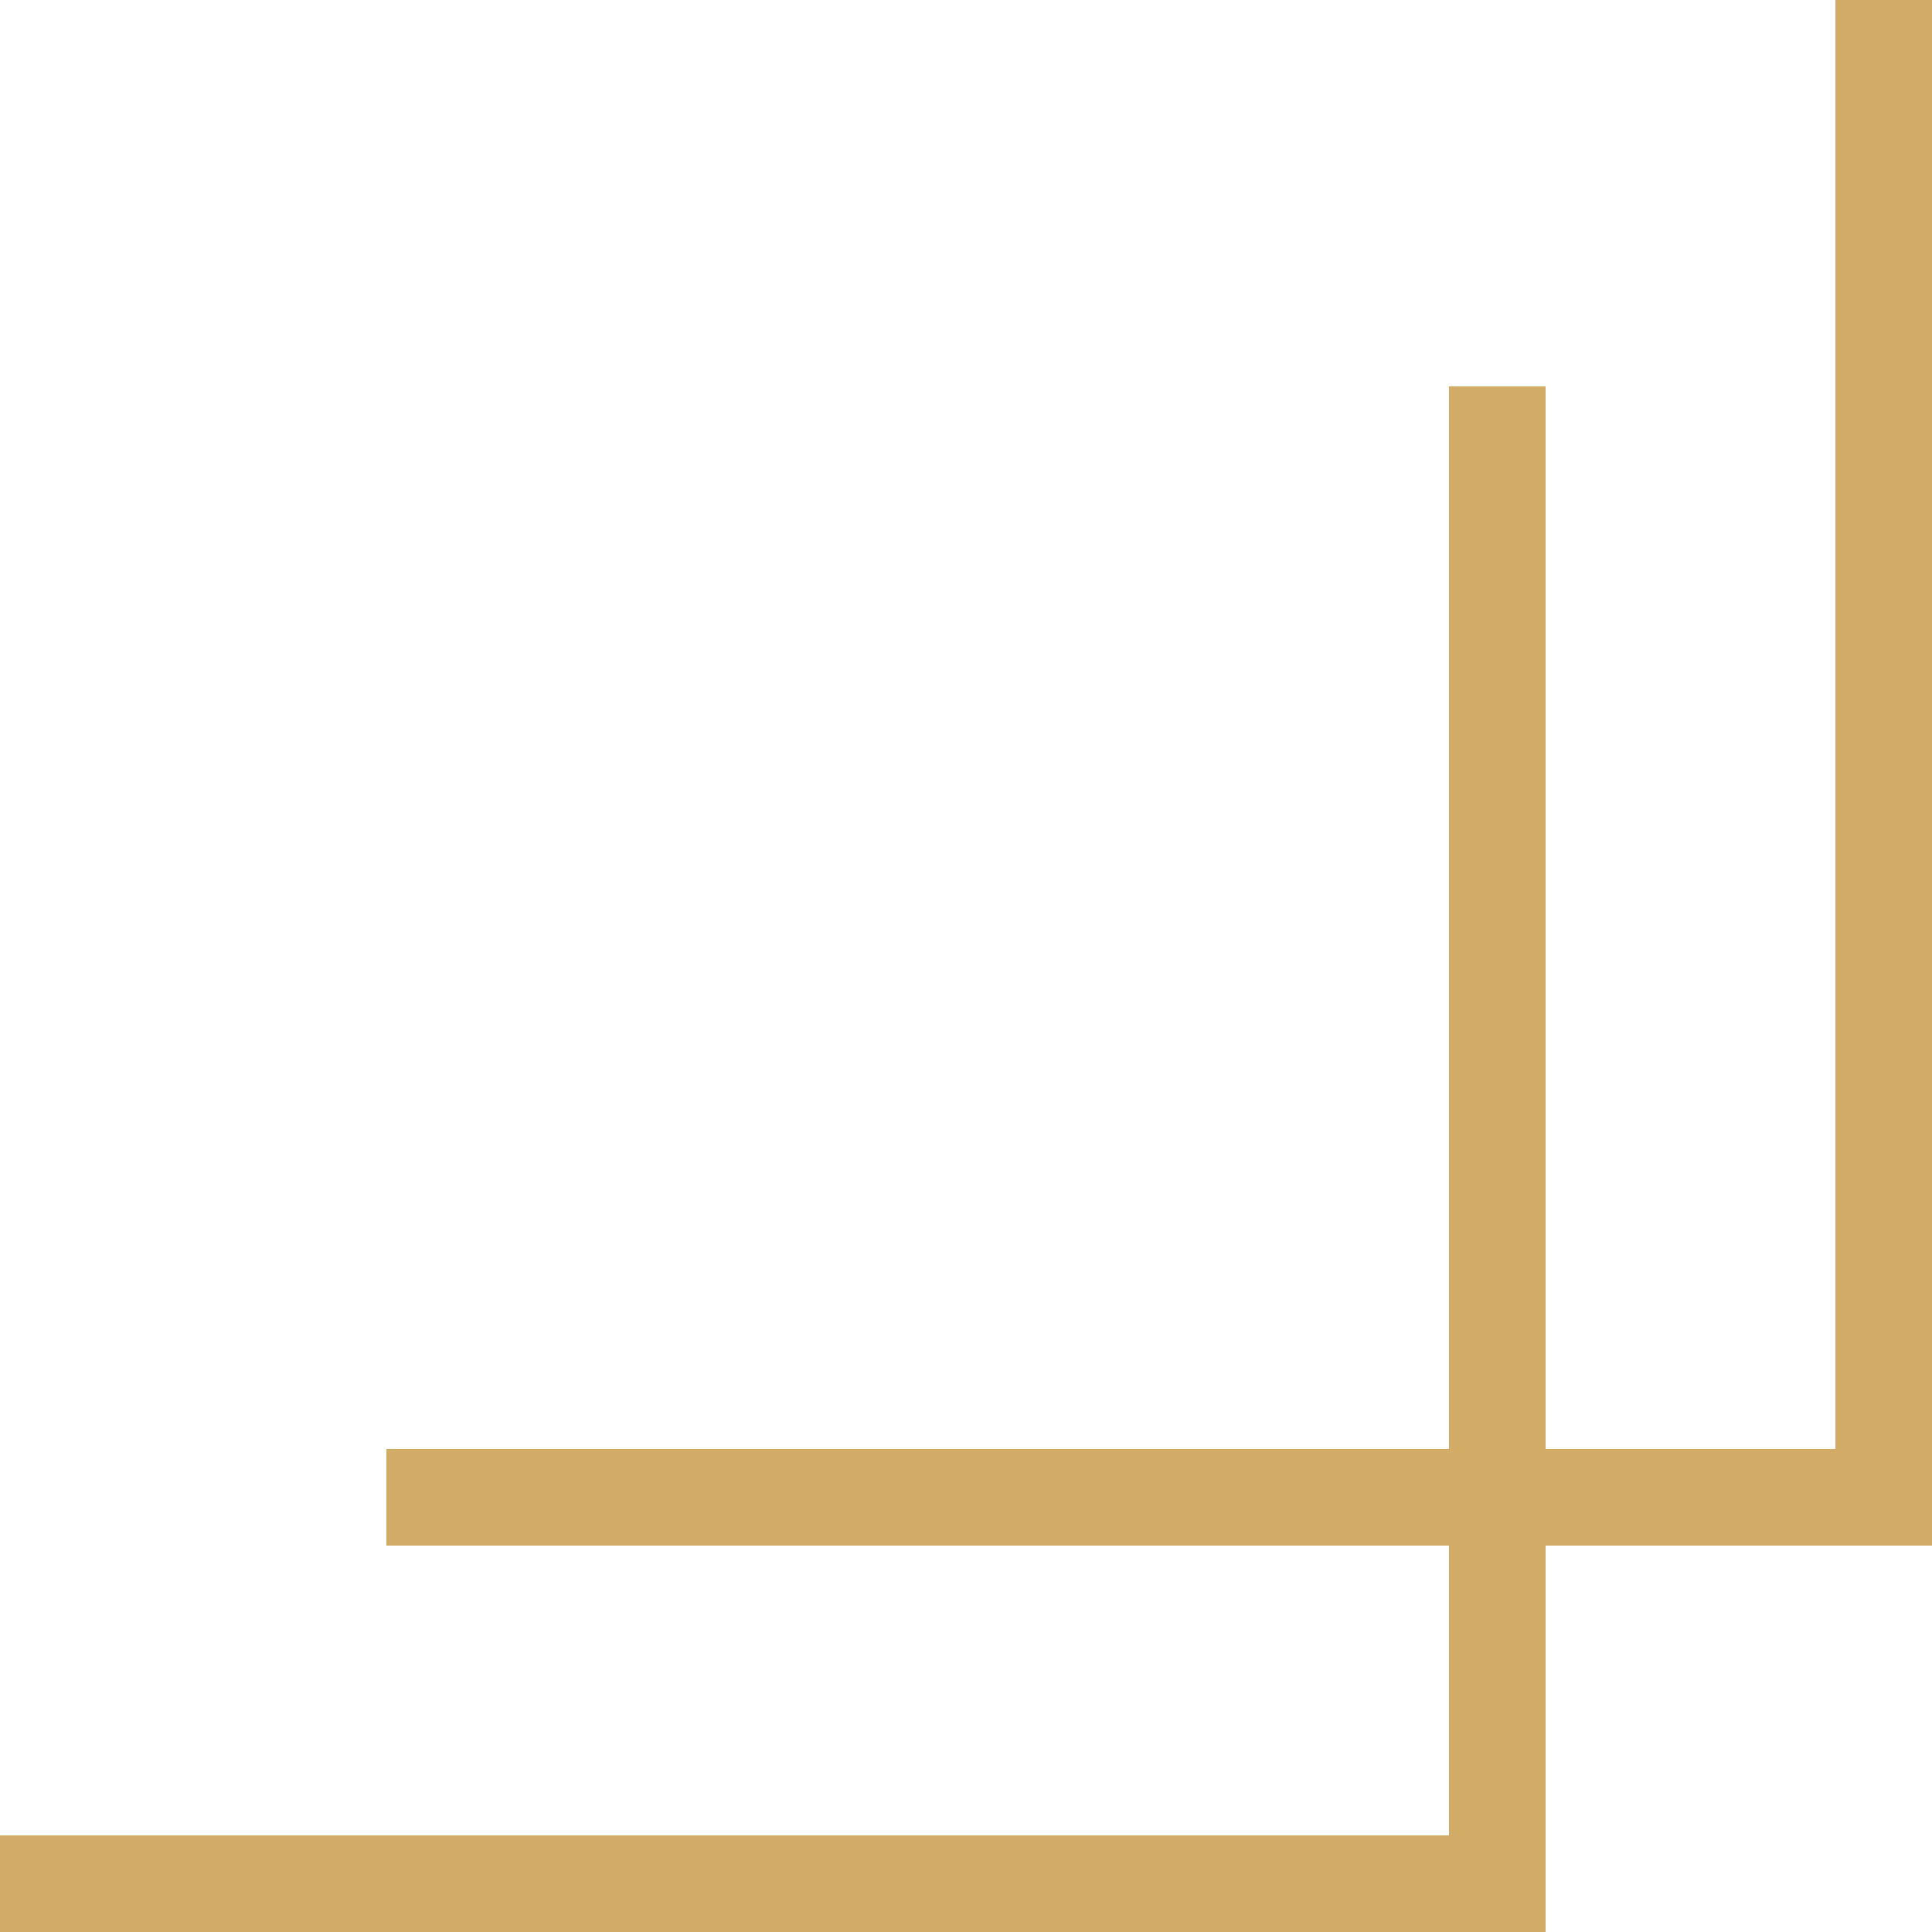
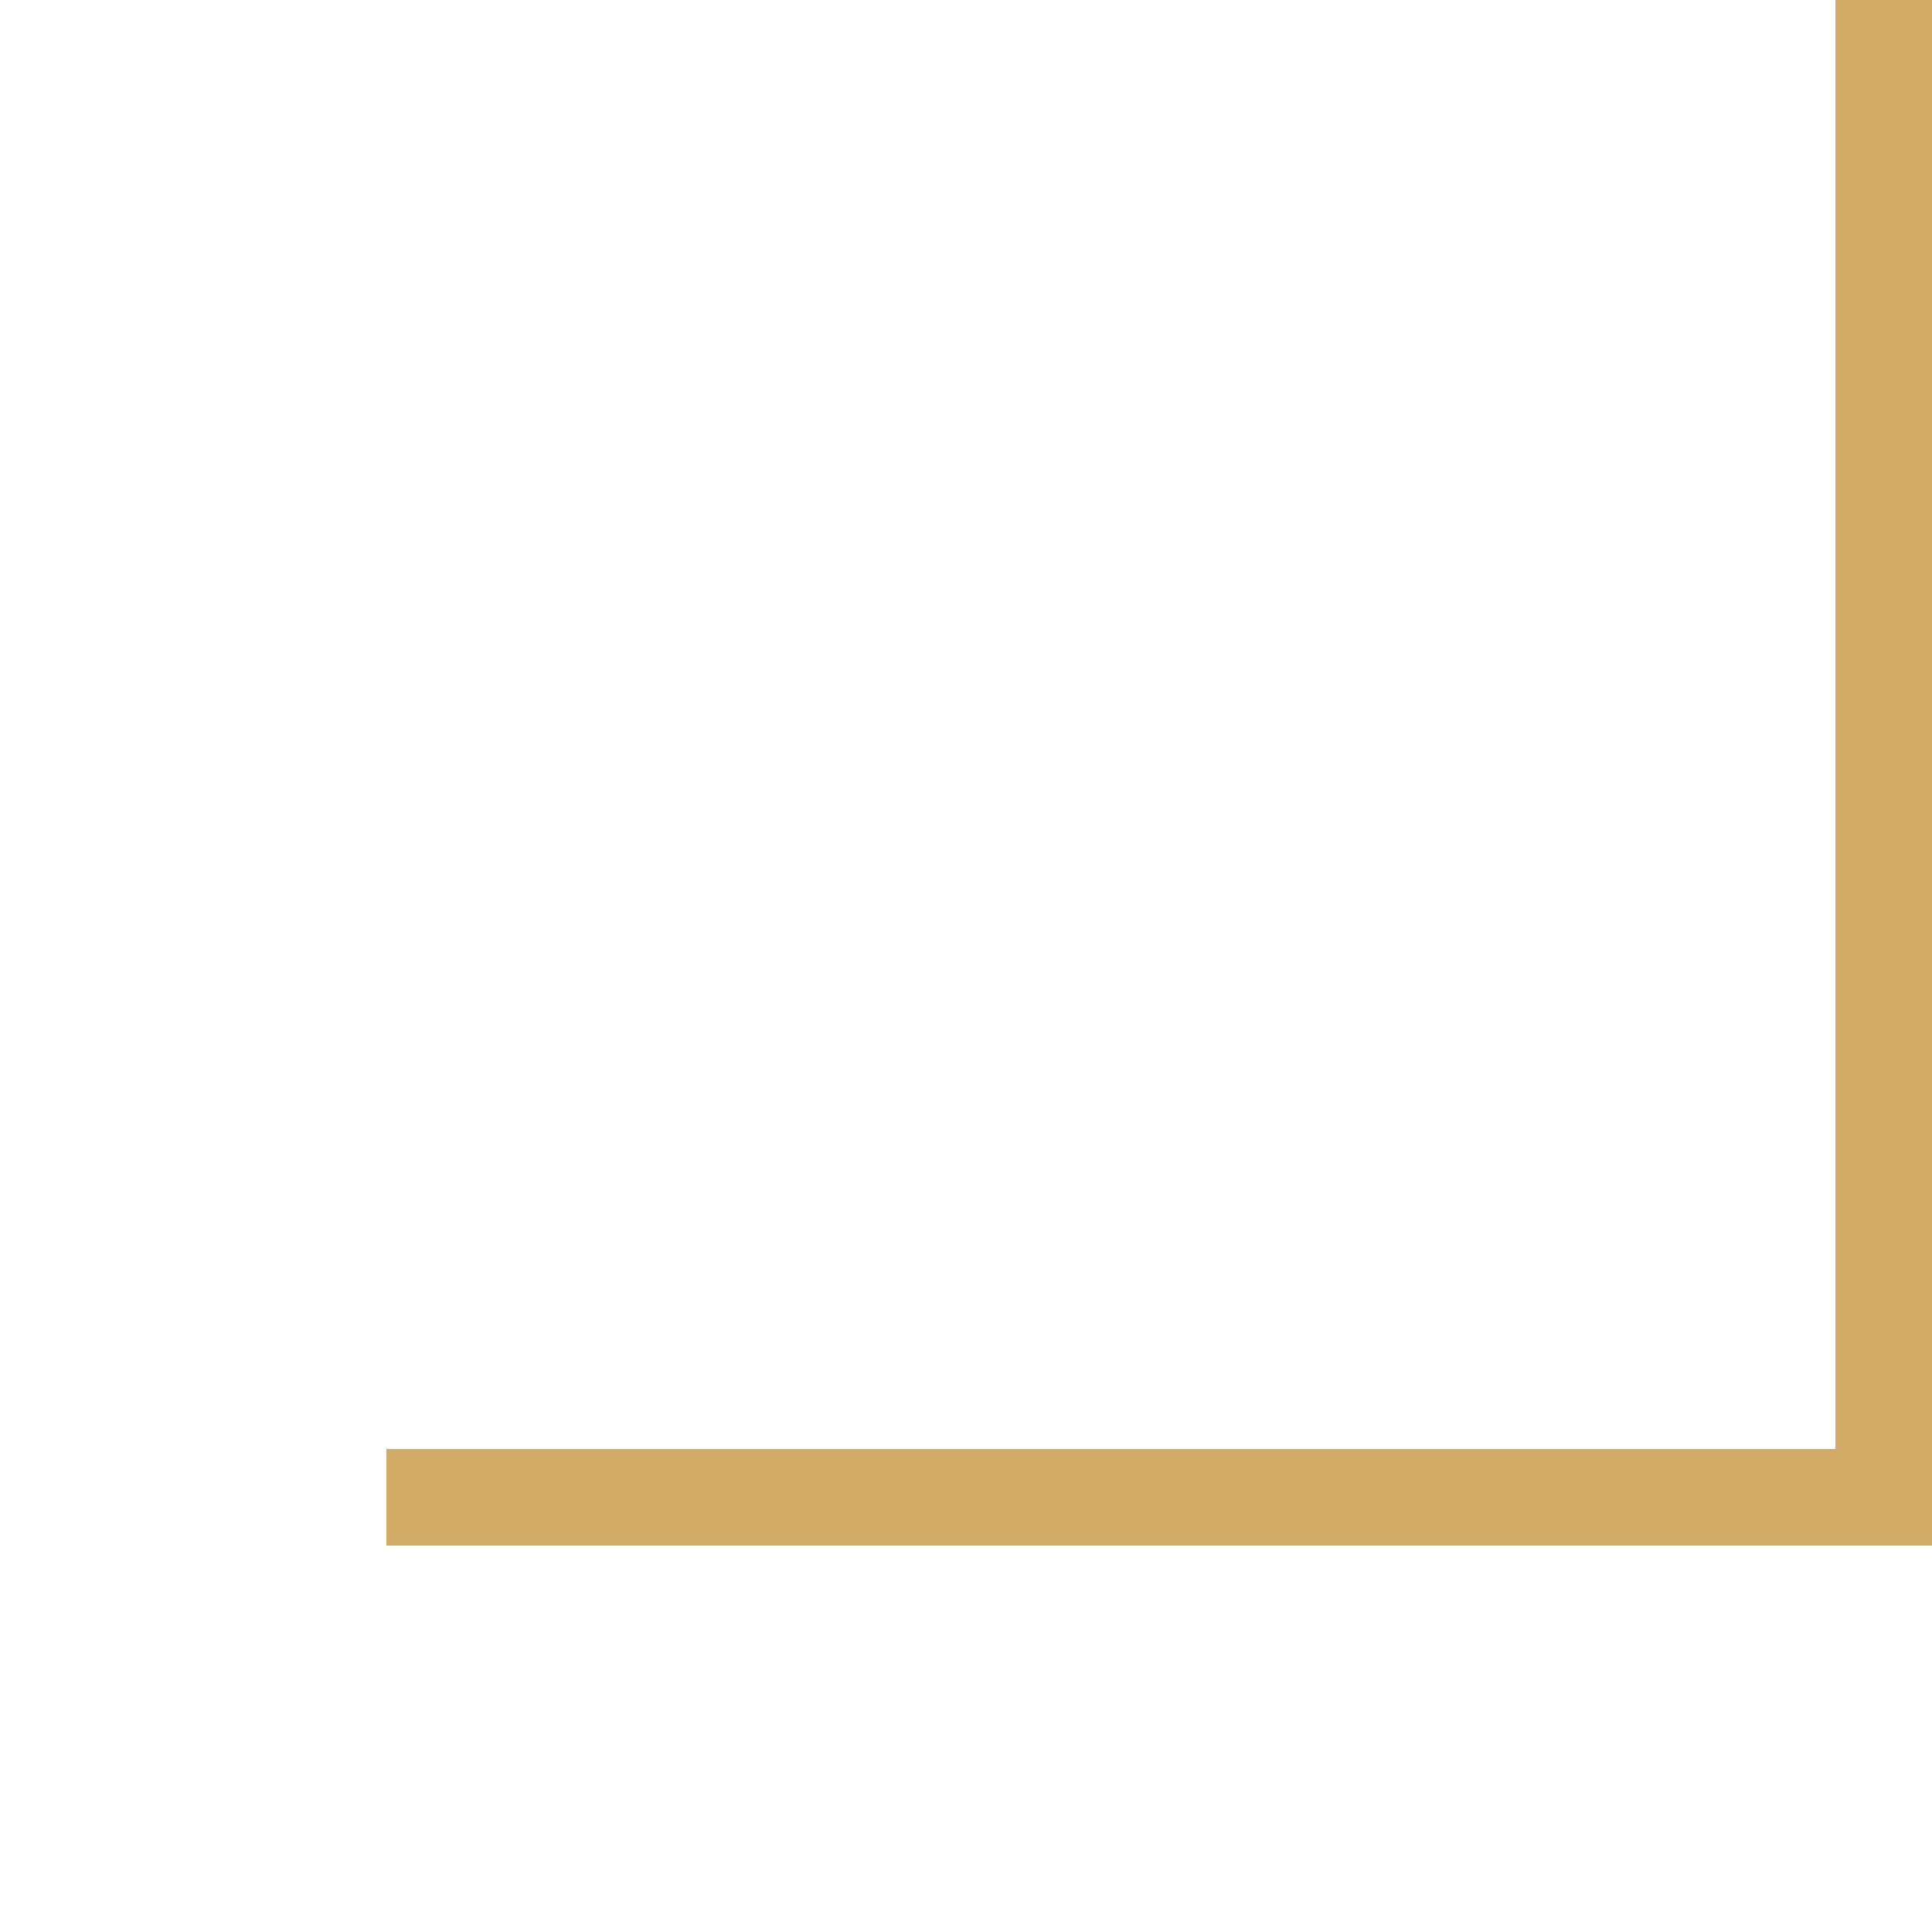
<svg xmlns="http://www.w3.org/2000/svg" width="120" height="120" viewBox="0 0 120 120" fill="none">
-   <path d="M90 24L90 114L-3.93402e-06 114L-4.19629e-06 120L96 120L96 24L90 24Z" fill="#D2AB66" />
  <path d="M114 -2.62268e-07L114 90L24 90L24 96L120 96L120 0L114 -2.62268e-07Z" fill="#D2AB66" />
</svg>